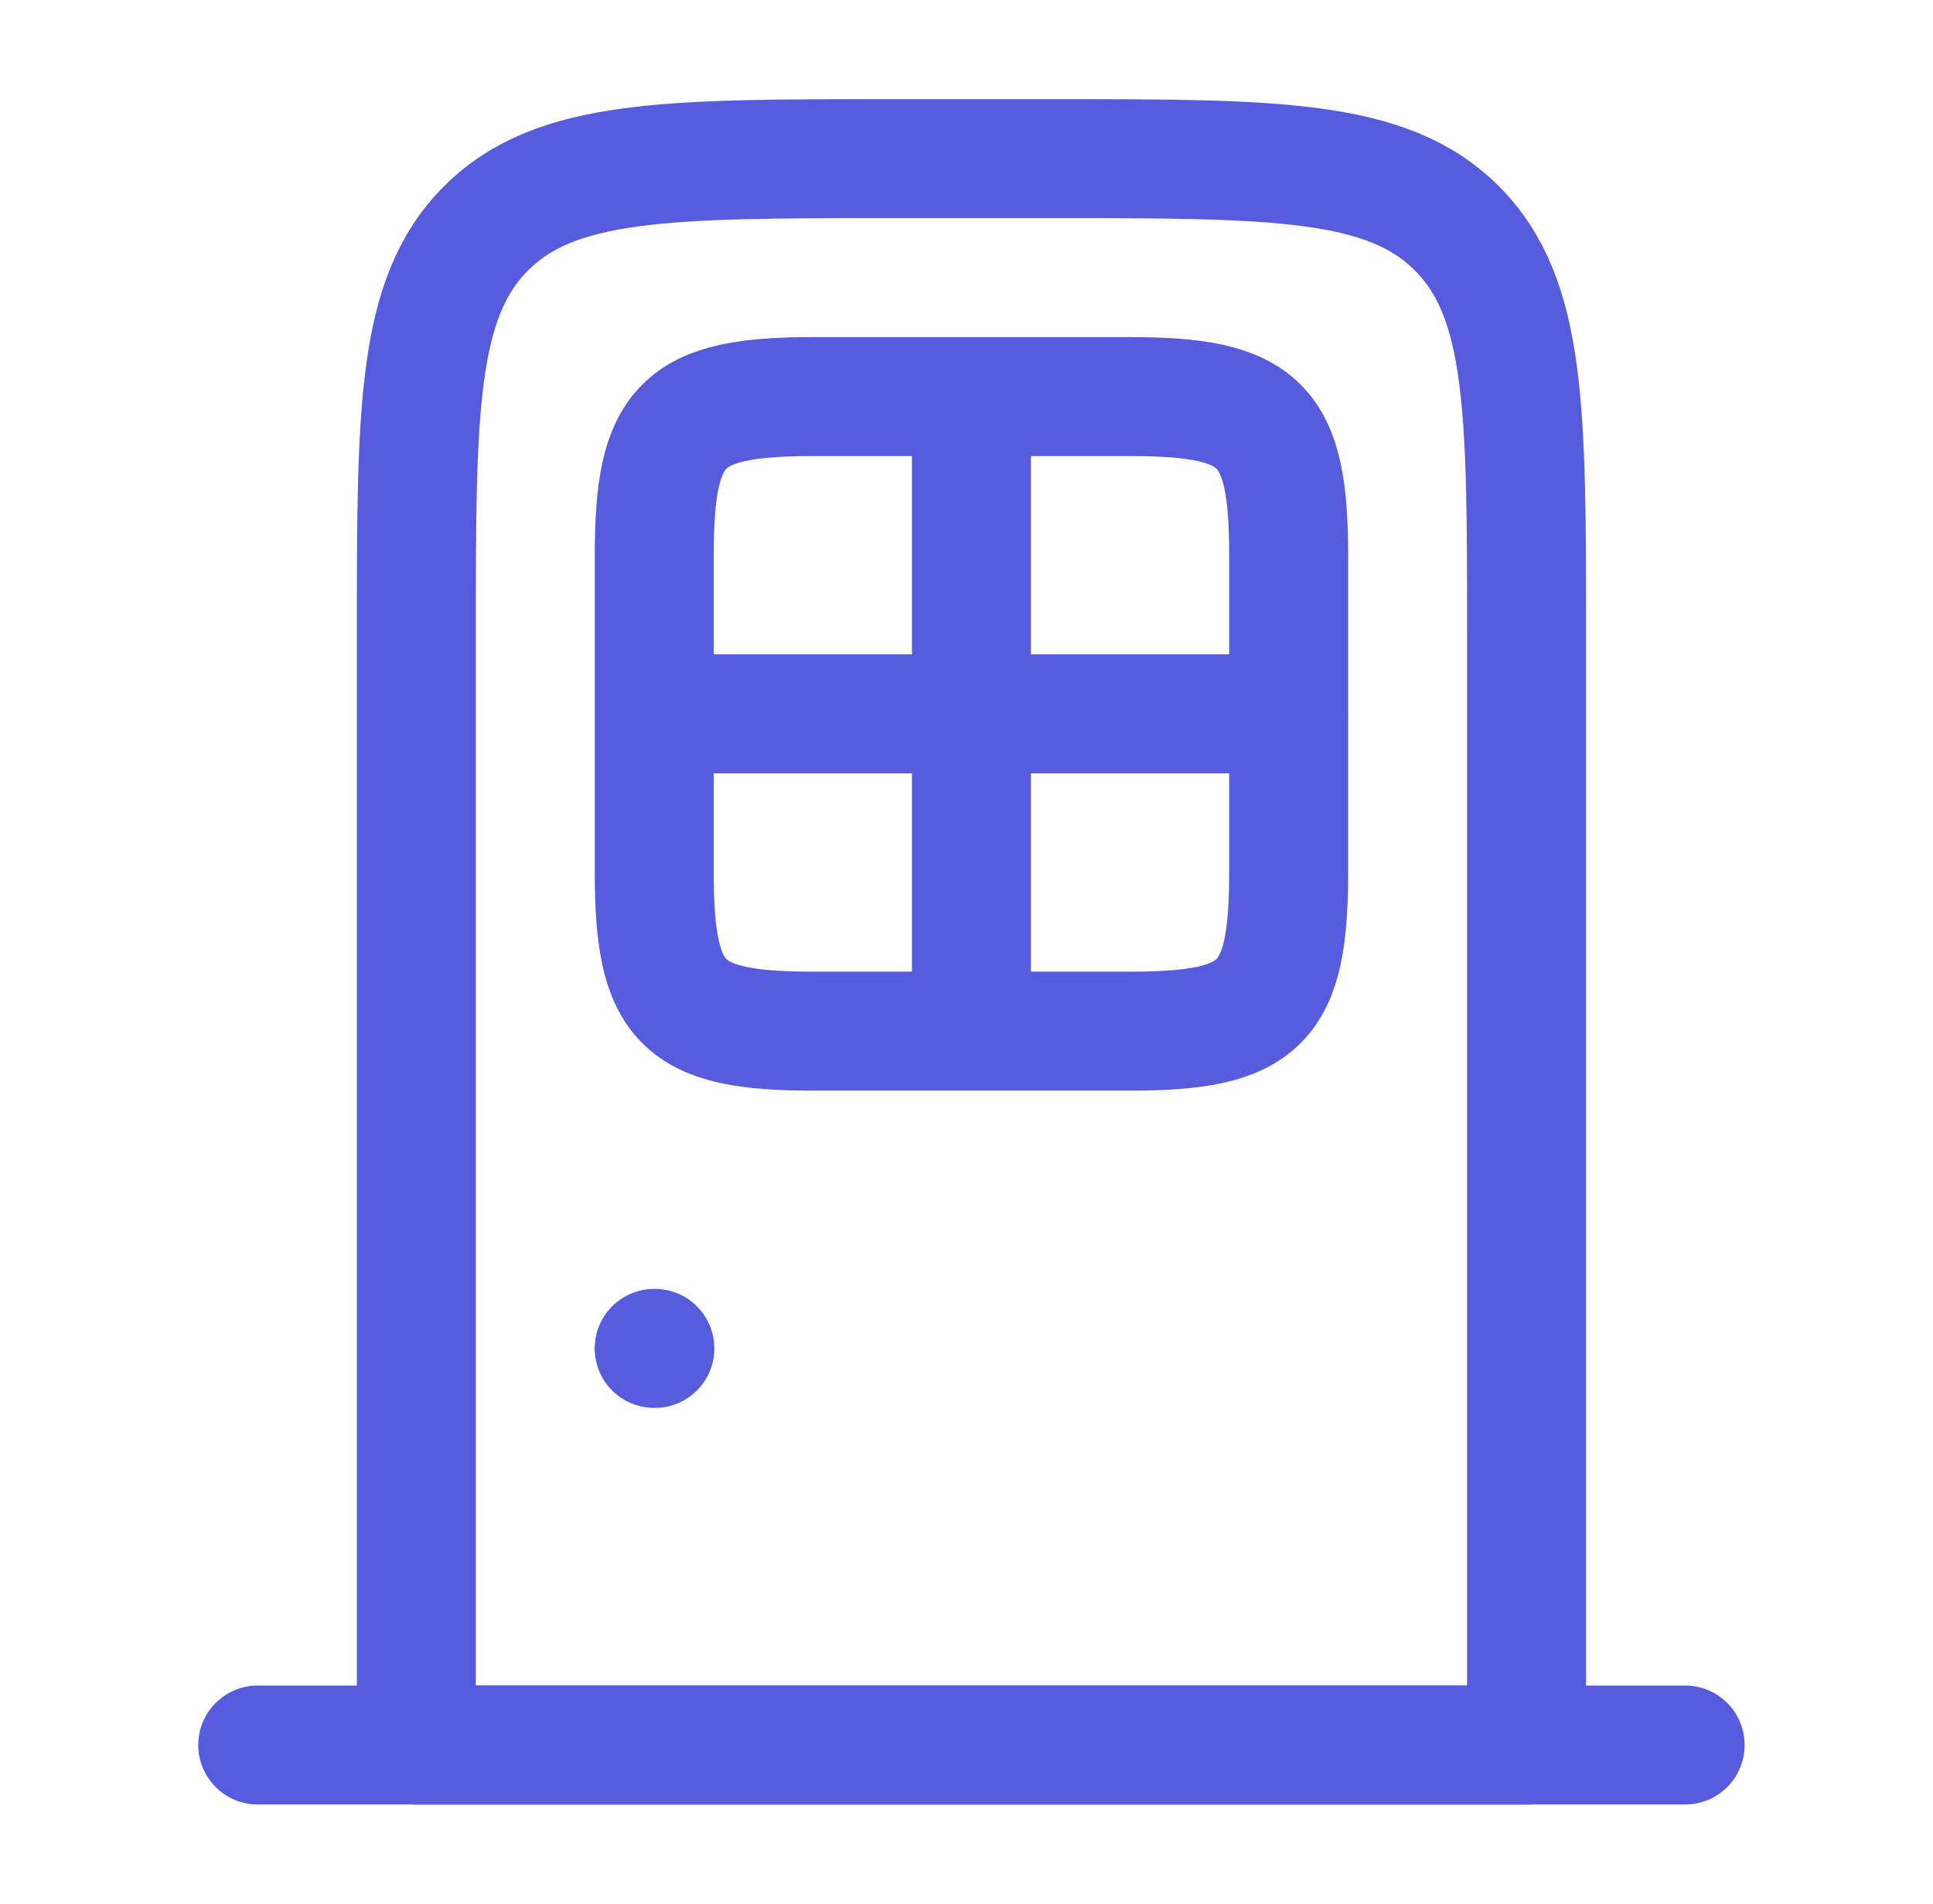
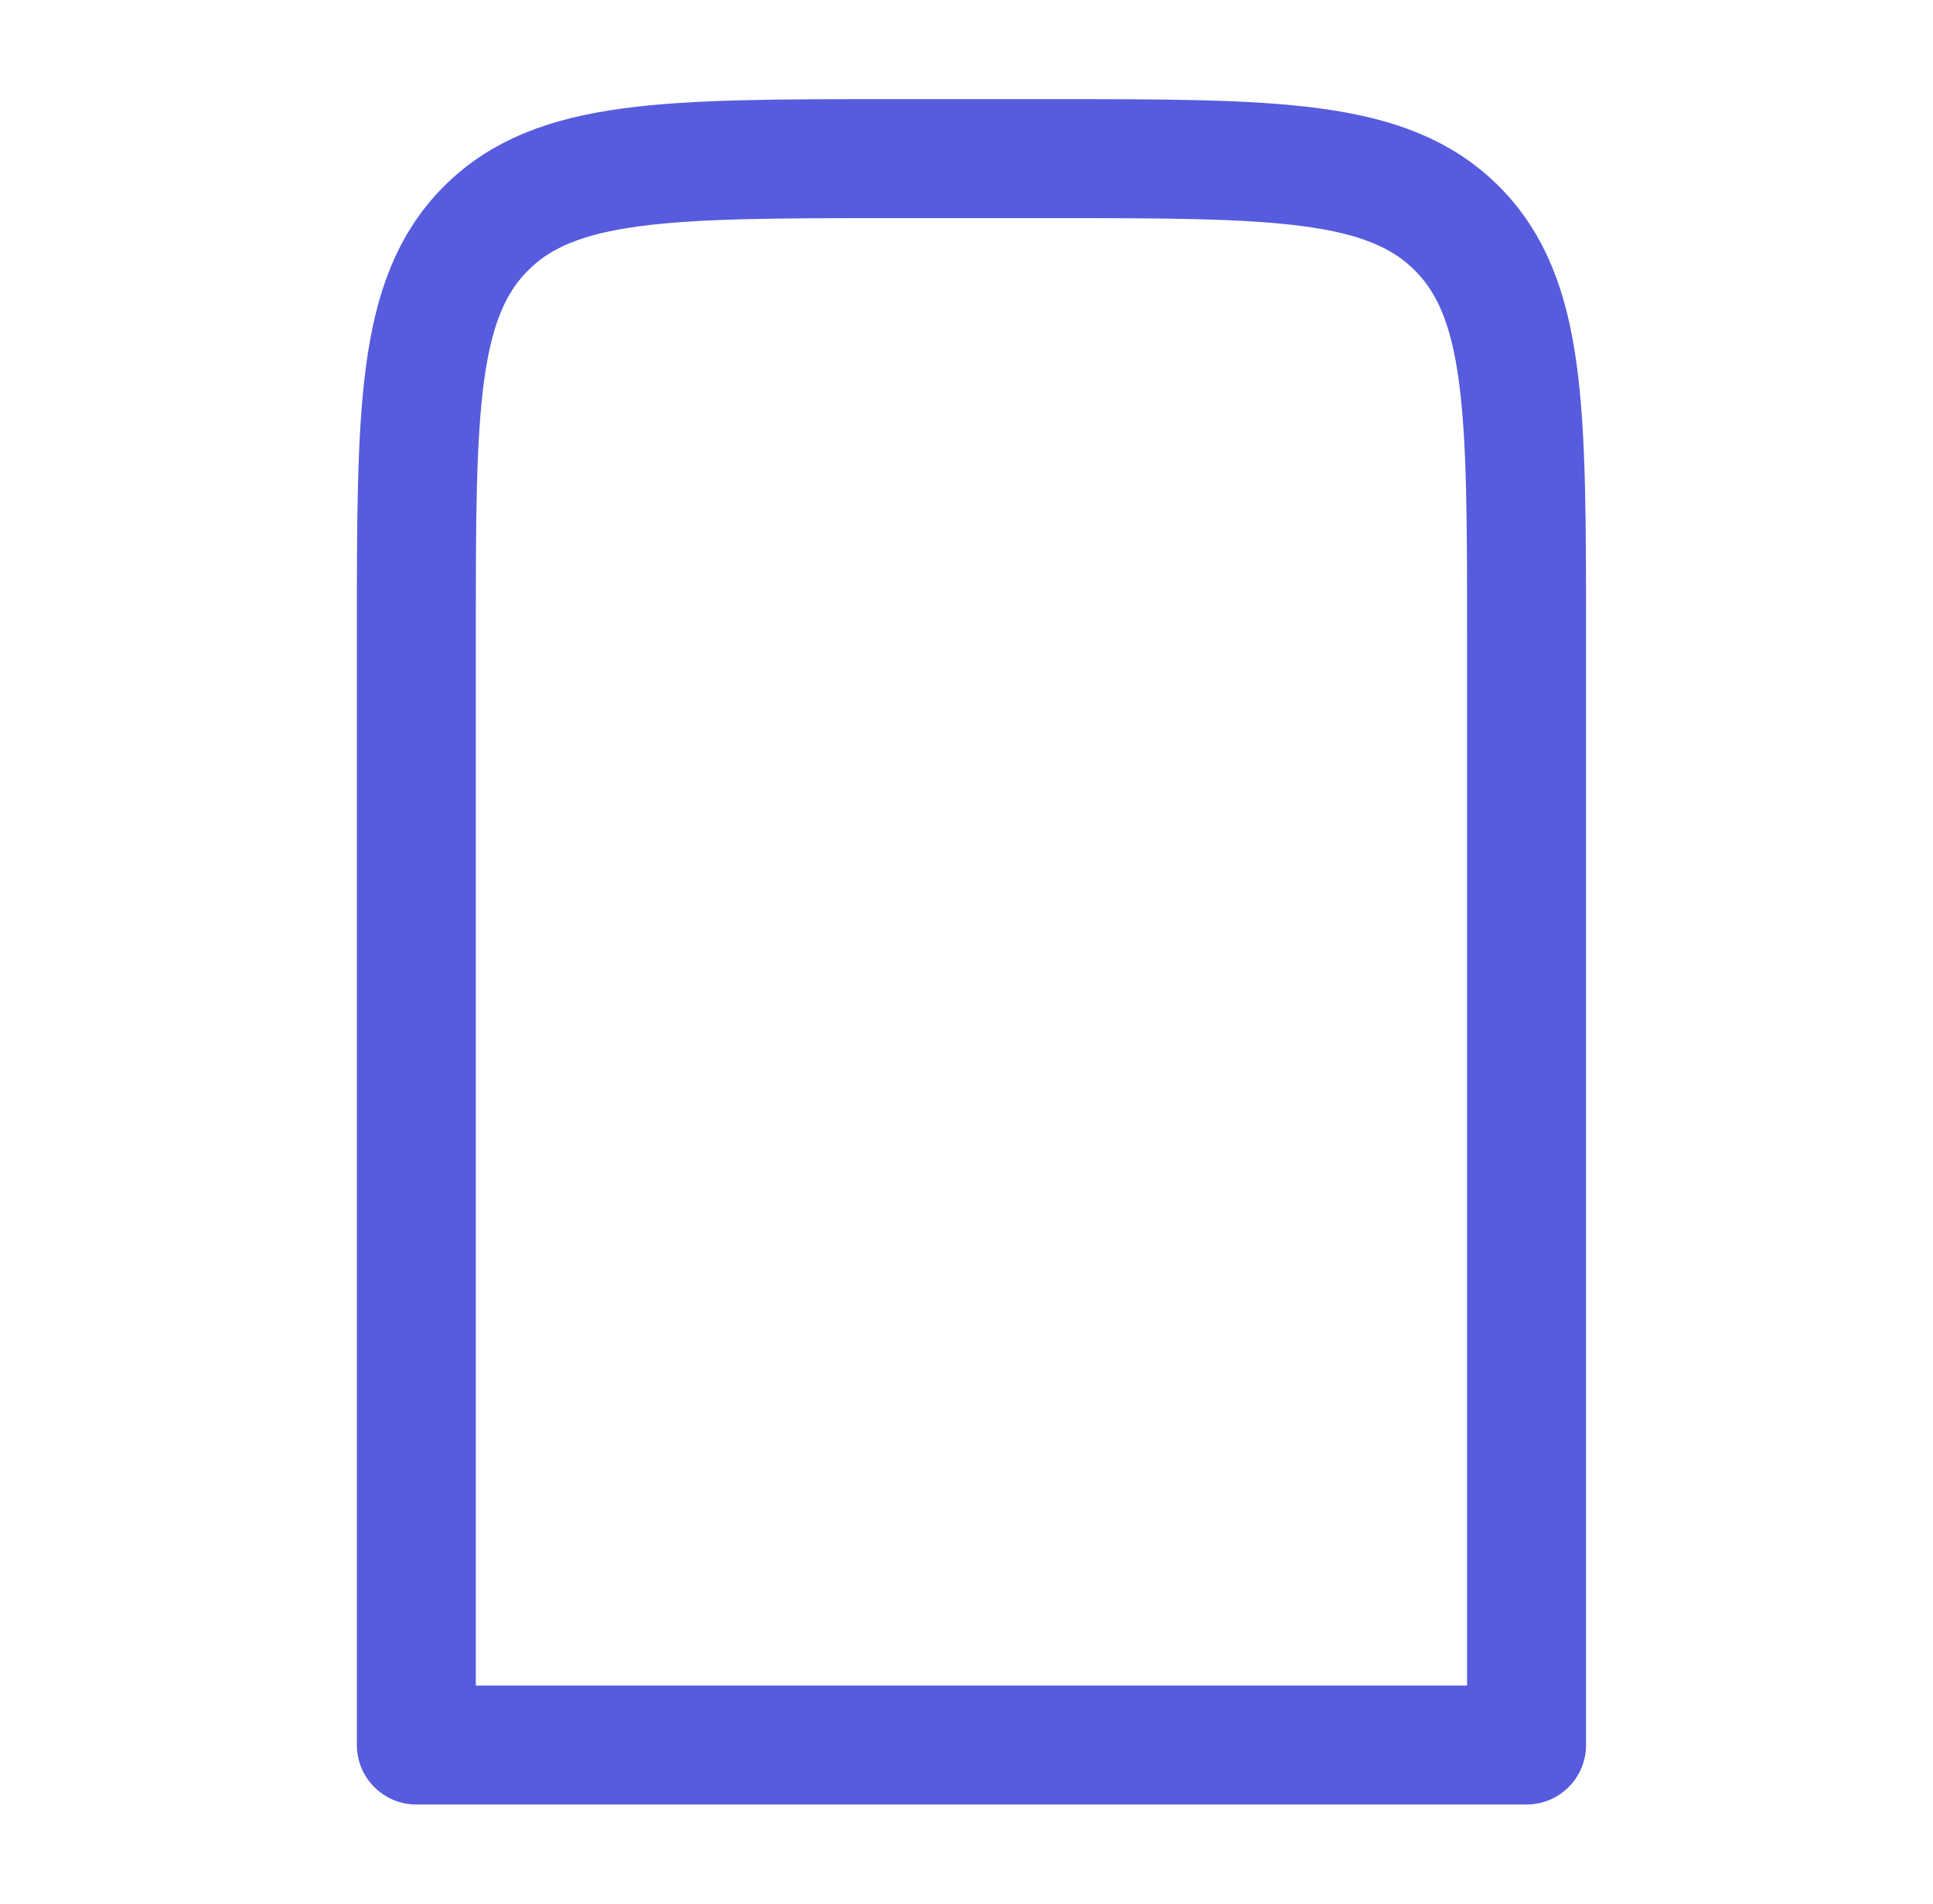
<svg xmlns="http://www.w3.org/2000/svg" fill="none" viewBox="0 0 65 64">
-   <path stroke="#575BDD" stroke-linecap="round" stroke-linejoin="round" stroke-width="4" d="M14 58.667V21.333c0-7.541 0-11.314 2.344-13.656C18.685 5.333 22.459 5.333 30 5.333h5.333c7.542 0 11.315 0 13.656 2.344 2.344 2.342 2.344 6.115 2.344 13.656v37.334H14z" />
-   <path stroke="#575BDD" stroke-linecap="round" stroke-linejoin="round" stroke-width="4" d="M8.666 58.667h48m-24-45.334v21.334M43.334 24H22m.021 21.333h-.024m.003-16V18.667c0-4.414.92-5.334 5.333-5.334H38c4.413 0 5.333.92 5.333 5.334v10.666c0 4.414-.92 5.334-5.333 5.334H27.333c-4.413 0-5.333-.92-5.333-5.334z" />
+   <path stroke="#575BDD" stroke-linecap="round" stroke-linejoin="round" stroke-width="4" d="M14 58.667V21.333c0-7.541 0-11.314 2.344-13.656C18.685 5.333 22.459 5.333 30 5.333h5.333c7.542 0 11.315 0 13.656 2.344 2.344 2.342 2.344 6.115 2.344 13.656v37.334z" />
</svg>